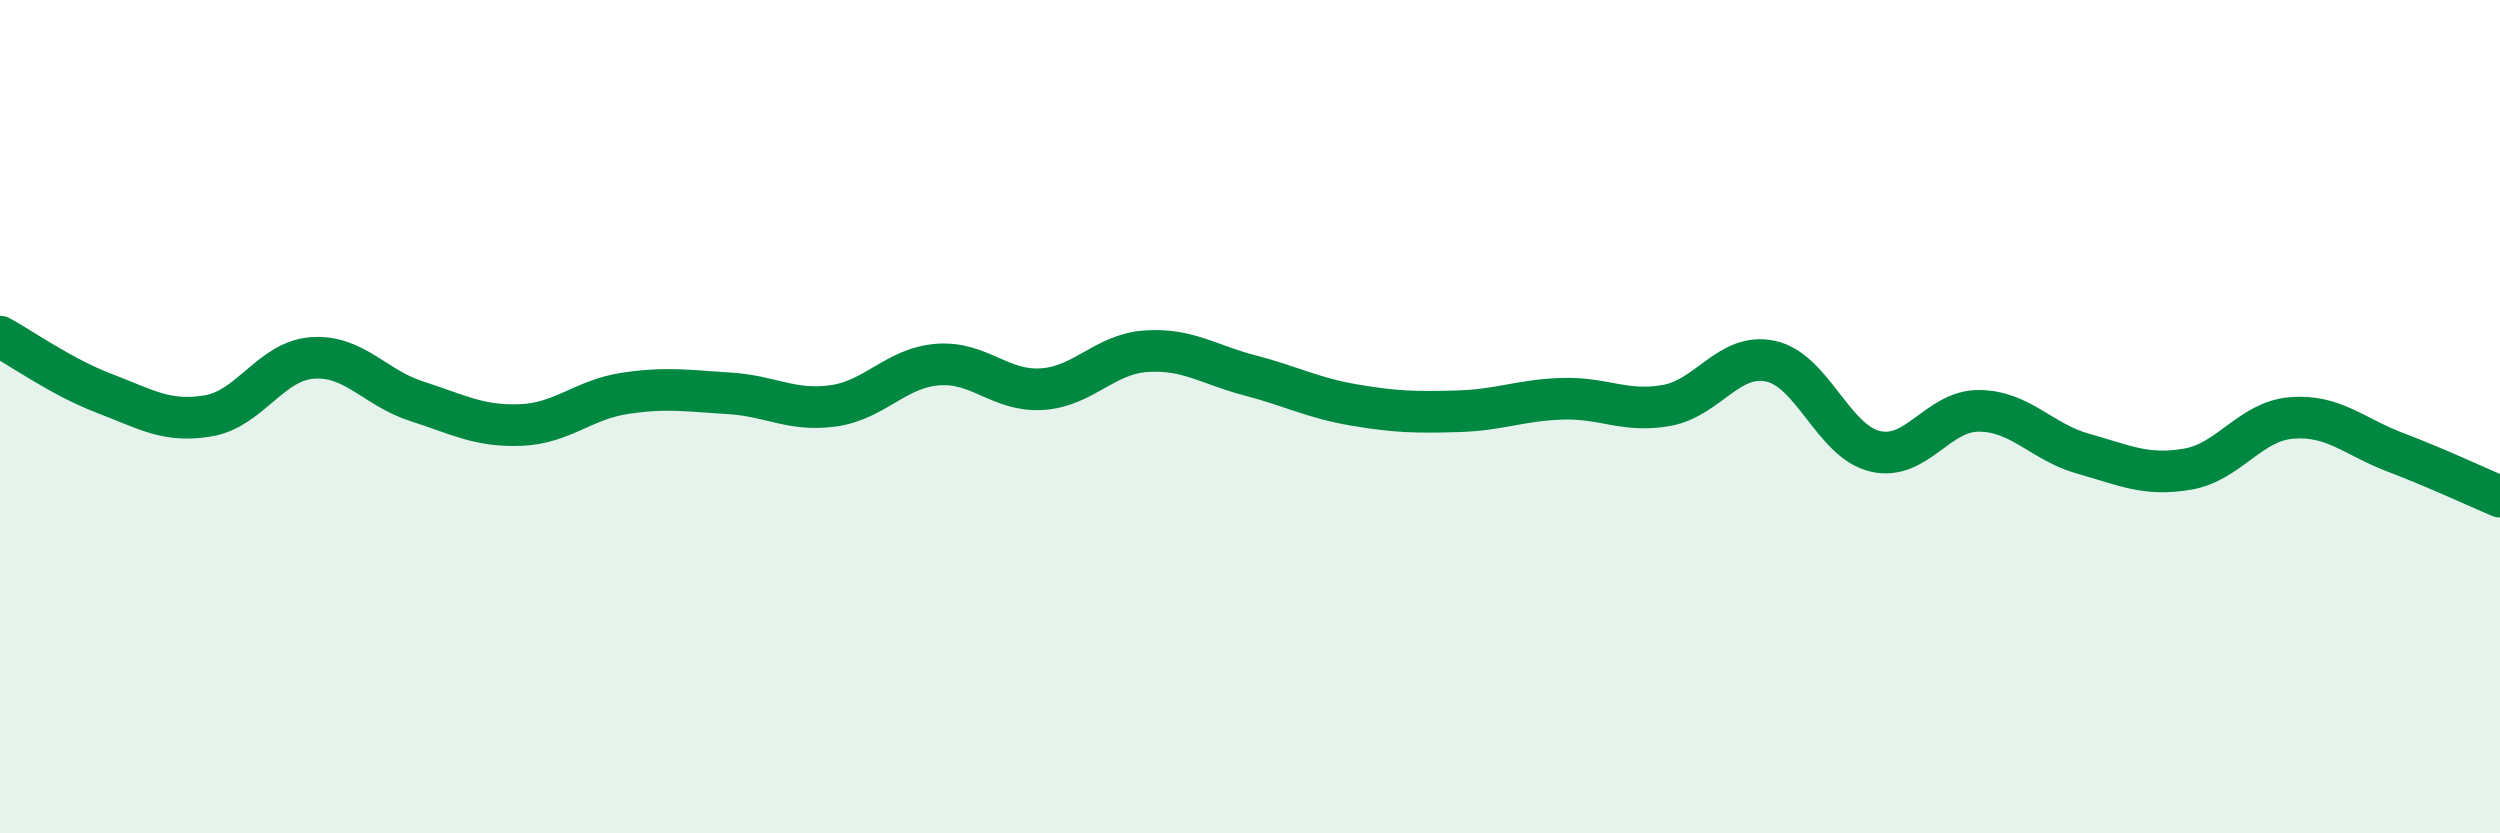
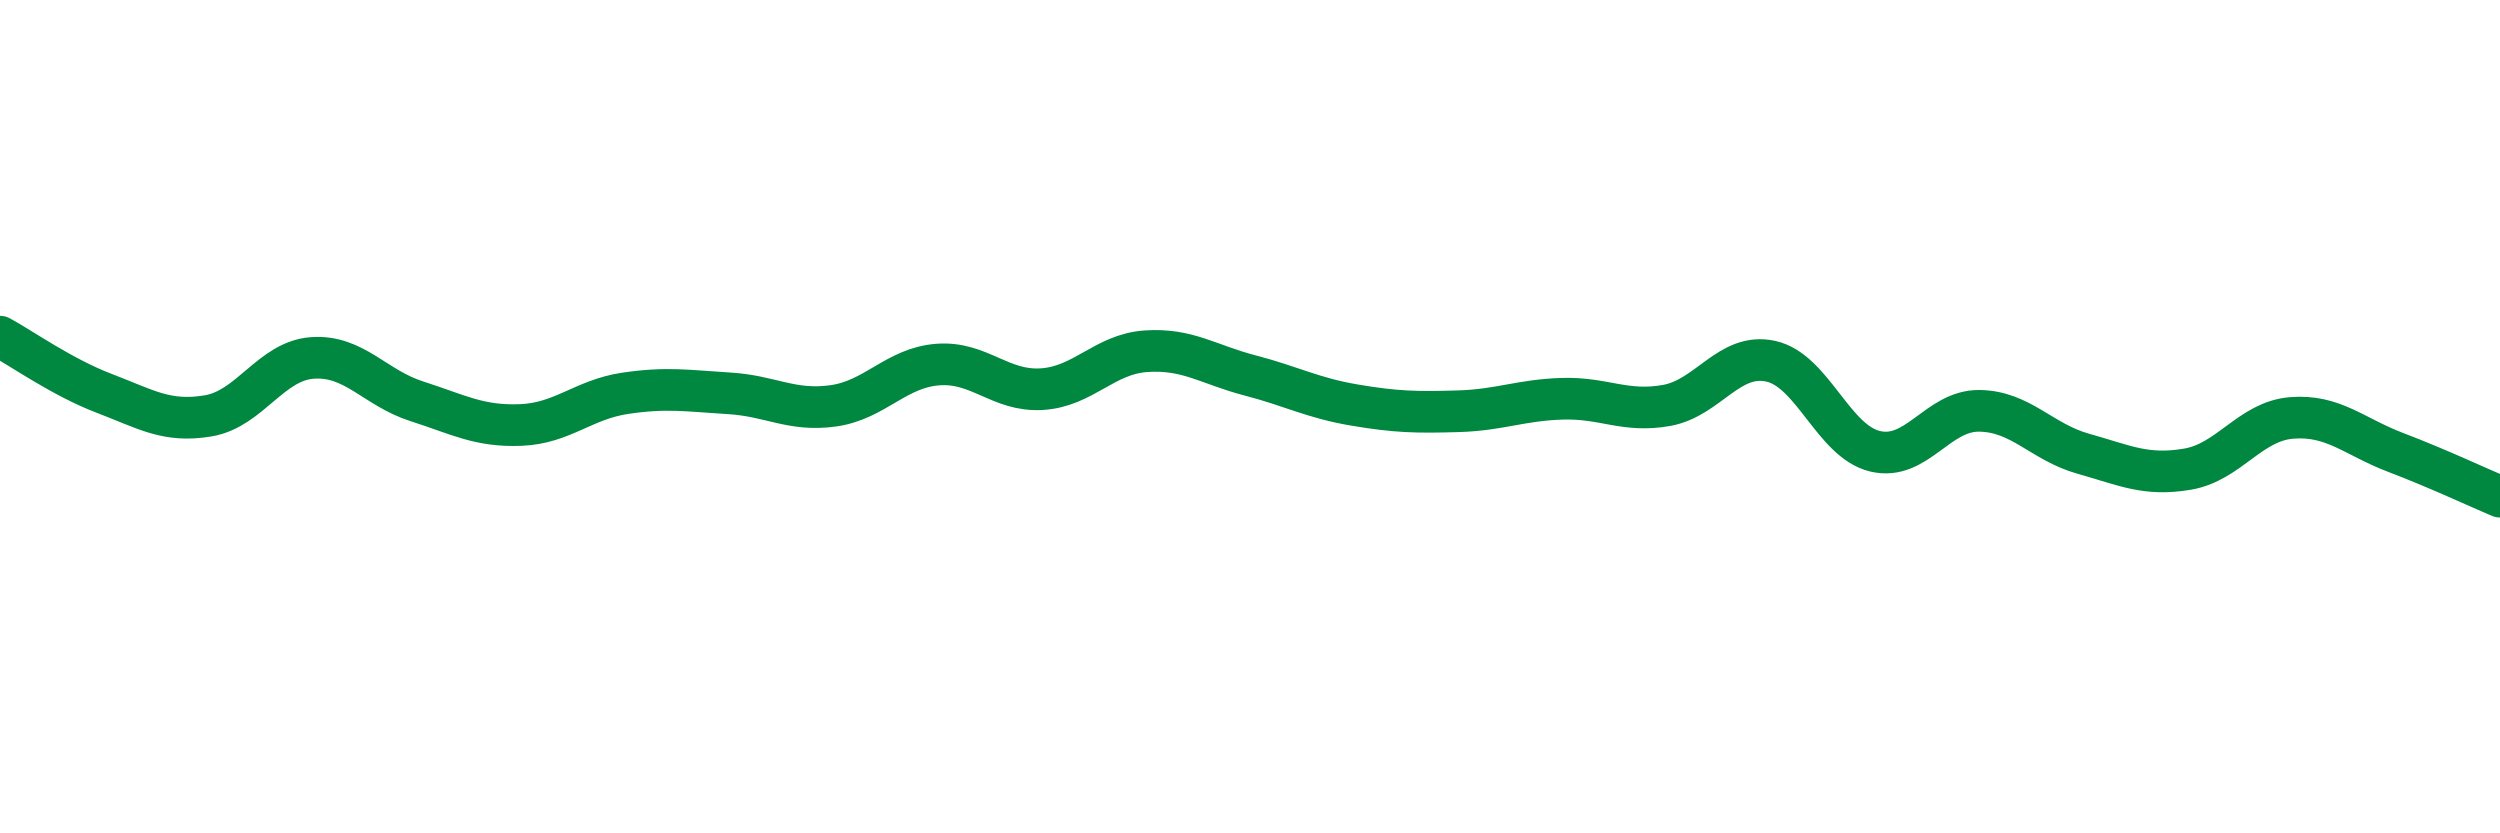
<svg xmlns="http://www.w3.org/2000/svg" width="60" height="20" viewBox="0 0 60 20">
-   <path d="M 0,8.08 C 0.5,8.35 1.5,9.06 2.5,9.44 C 3.5,9.82 4,10.15 5,9.98 C 6,9.81 6.5,8.66 7.5,8.59 C 8.5,8.52 9,9.31 10,9.63 C 11,9.95 11.5,10.24 12.5,10.2 C 13.5,10.16 14,9.59 15,9.44 C 16,9.29 16.5,9.38 17.5,9.44 C 18.5,9.5 19,9.88 20,9.74 C 21,9.6 21.5,8.83 22.5,8.75 C 23.5,8.67 24,9.4 25,9.34 C 26,9.28 26.5,8.5 27.5,8.43 C 28.5,8.36 29,8.75 30,9.01 C 31,9.27 31.5,9.55 32.5,9.72 C 33.5,9.89 34,9.9 35,9.87 C 36,9.84 36.5,9.6 37.5,9.57 C 38.5,9.54 39,9.91 40,9.73 C 41,9.55 41.5,8.45 42.5,8.67 C 43.5,8.89 44,10.59 45,10.83 C 46,11.07 46.5,9.85 47.5,9.86 C 48.5,9.87 49,10.61 50,10.89 C 51,11.17 51.5,11.43 52.5,11.26 C 53.5,11.09 54,10.11 55,10.03 C 56,9.95 56.5,10.48 57.5,10.86 C 58.5,11.24 59.5,11.71 60,11.92L60 20L0 20Z" fill="#008740" opacity="0.1" stroke-linecap="round" stroke-linejoin="round" />
  <path d="M 0,8.08 C 0.5,8.35 1.5,9.06 2.5,9.44 C 3.5,9.82 4,10.15 5,9.98 C 6,9.81 6.5,8.66 7.5,8.59 C 8.5,8.52 9,9.31 10,9.63 C 11,9.95 11.5,10.24 12.5,10.2 C 13.5,10.16 14,9.59 15,9.44 C 16,9.29 16.5,9.38 17.5,9.44 C 18.5,9.5 19,9.88 20,9.74 C 21,9.6 21.5,8.83 22.5,8.75 C 23.5,8.67 24,9.4 25,9.34 C 26,9.28 26.5,8.5 27.5,8.43 C 28.5,8.36 29,8.75 30,9.01 C 31,9.27 31.5,9.55 32.5,9.72 C 33.5,9.89 34,9.9 35,9.87 C 36,9.84 36.5,9.6 37.5,9.57 C 38.5,9.54 39,9.91 40,9.73 C 41,9.55 41.5,8.45 42.5,8.67 C 43.5,8.89 44,10.59 45,10.83 C 46,11.07 46.5,9.85 47.5,9.86 C 48.5,9.87 49,10.61 50,10.89 C 51,11.17 51.5,11.43 52.5,11.26 C 53.5,11.09 54,10.11 55,10.03 C 56,9.95 56.5,10.48 57.5,10.86 C 58.5,11.24 59.5,11.71 60,11.92" stroke="#008740" stroke-width="1" fill="none" stroke-linecap="round" stroke-linejoin="round" />
</svg>